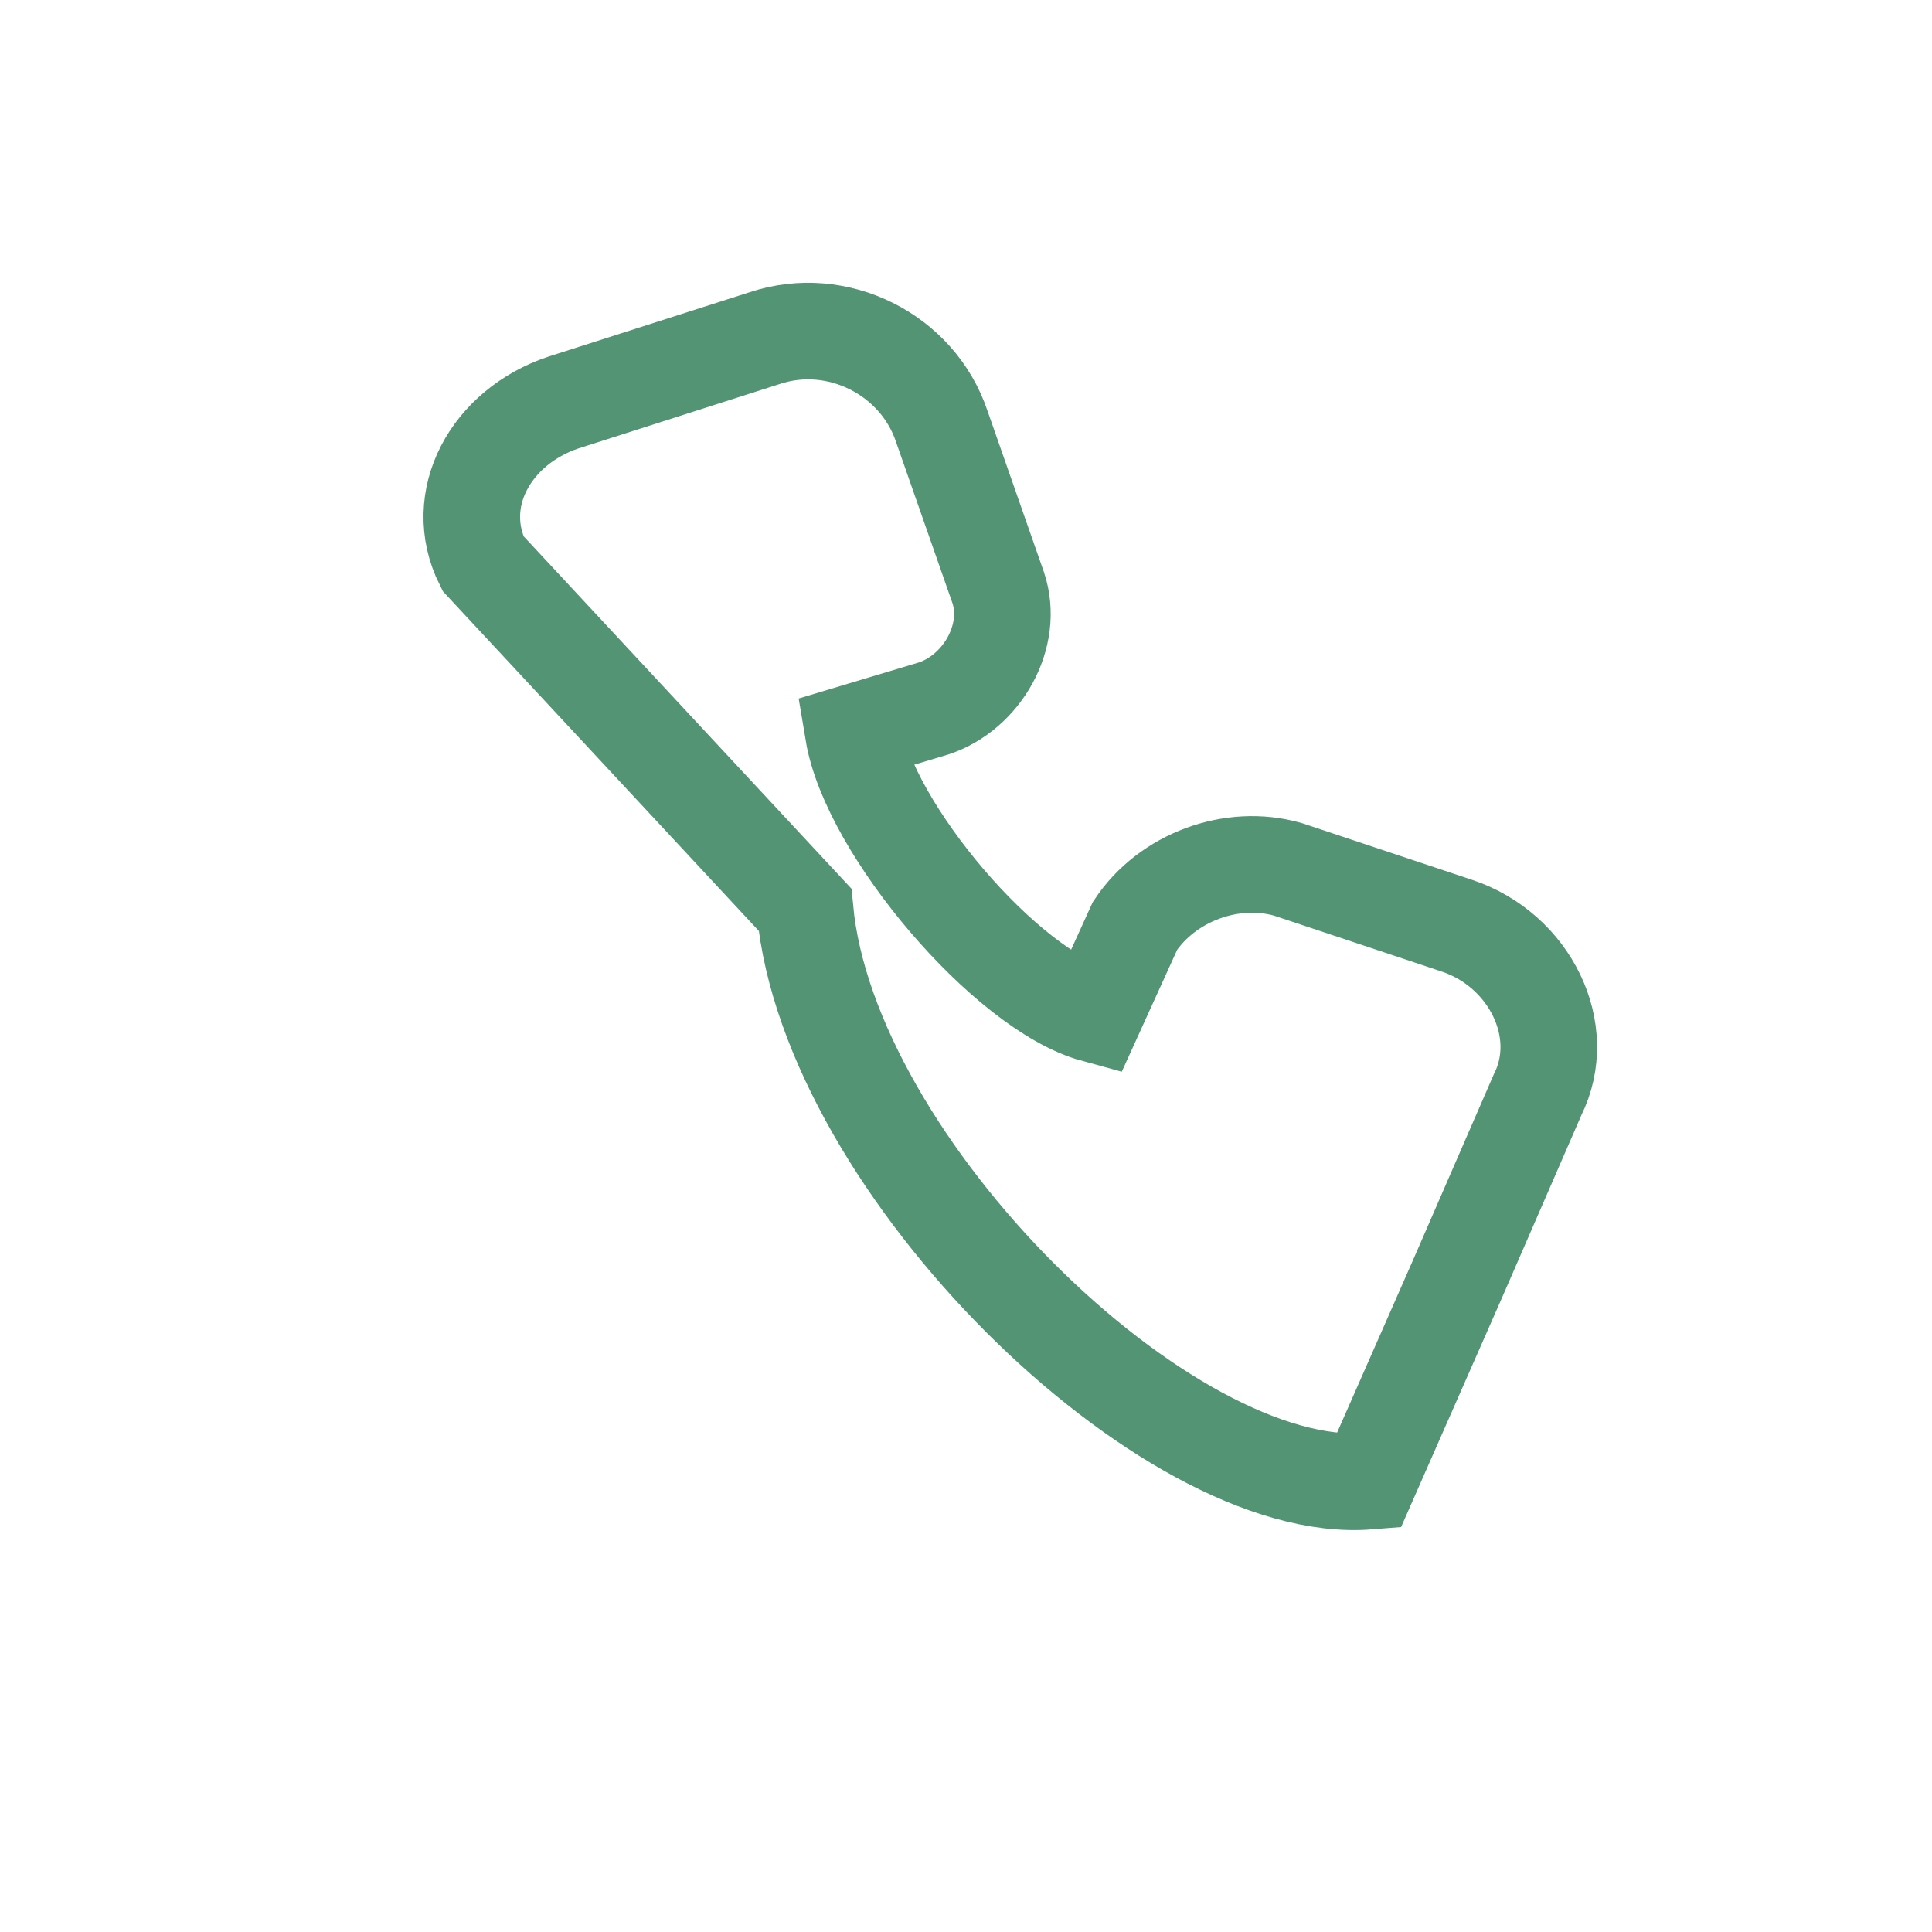
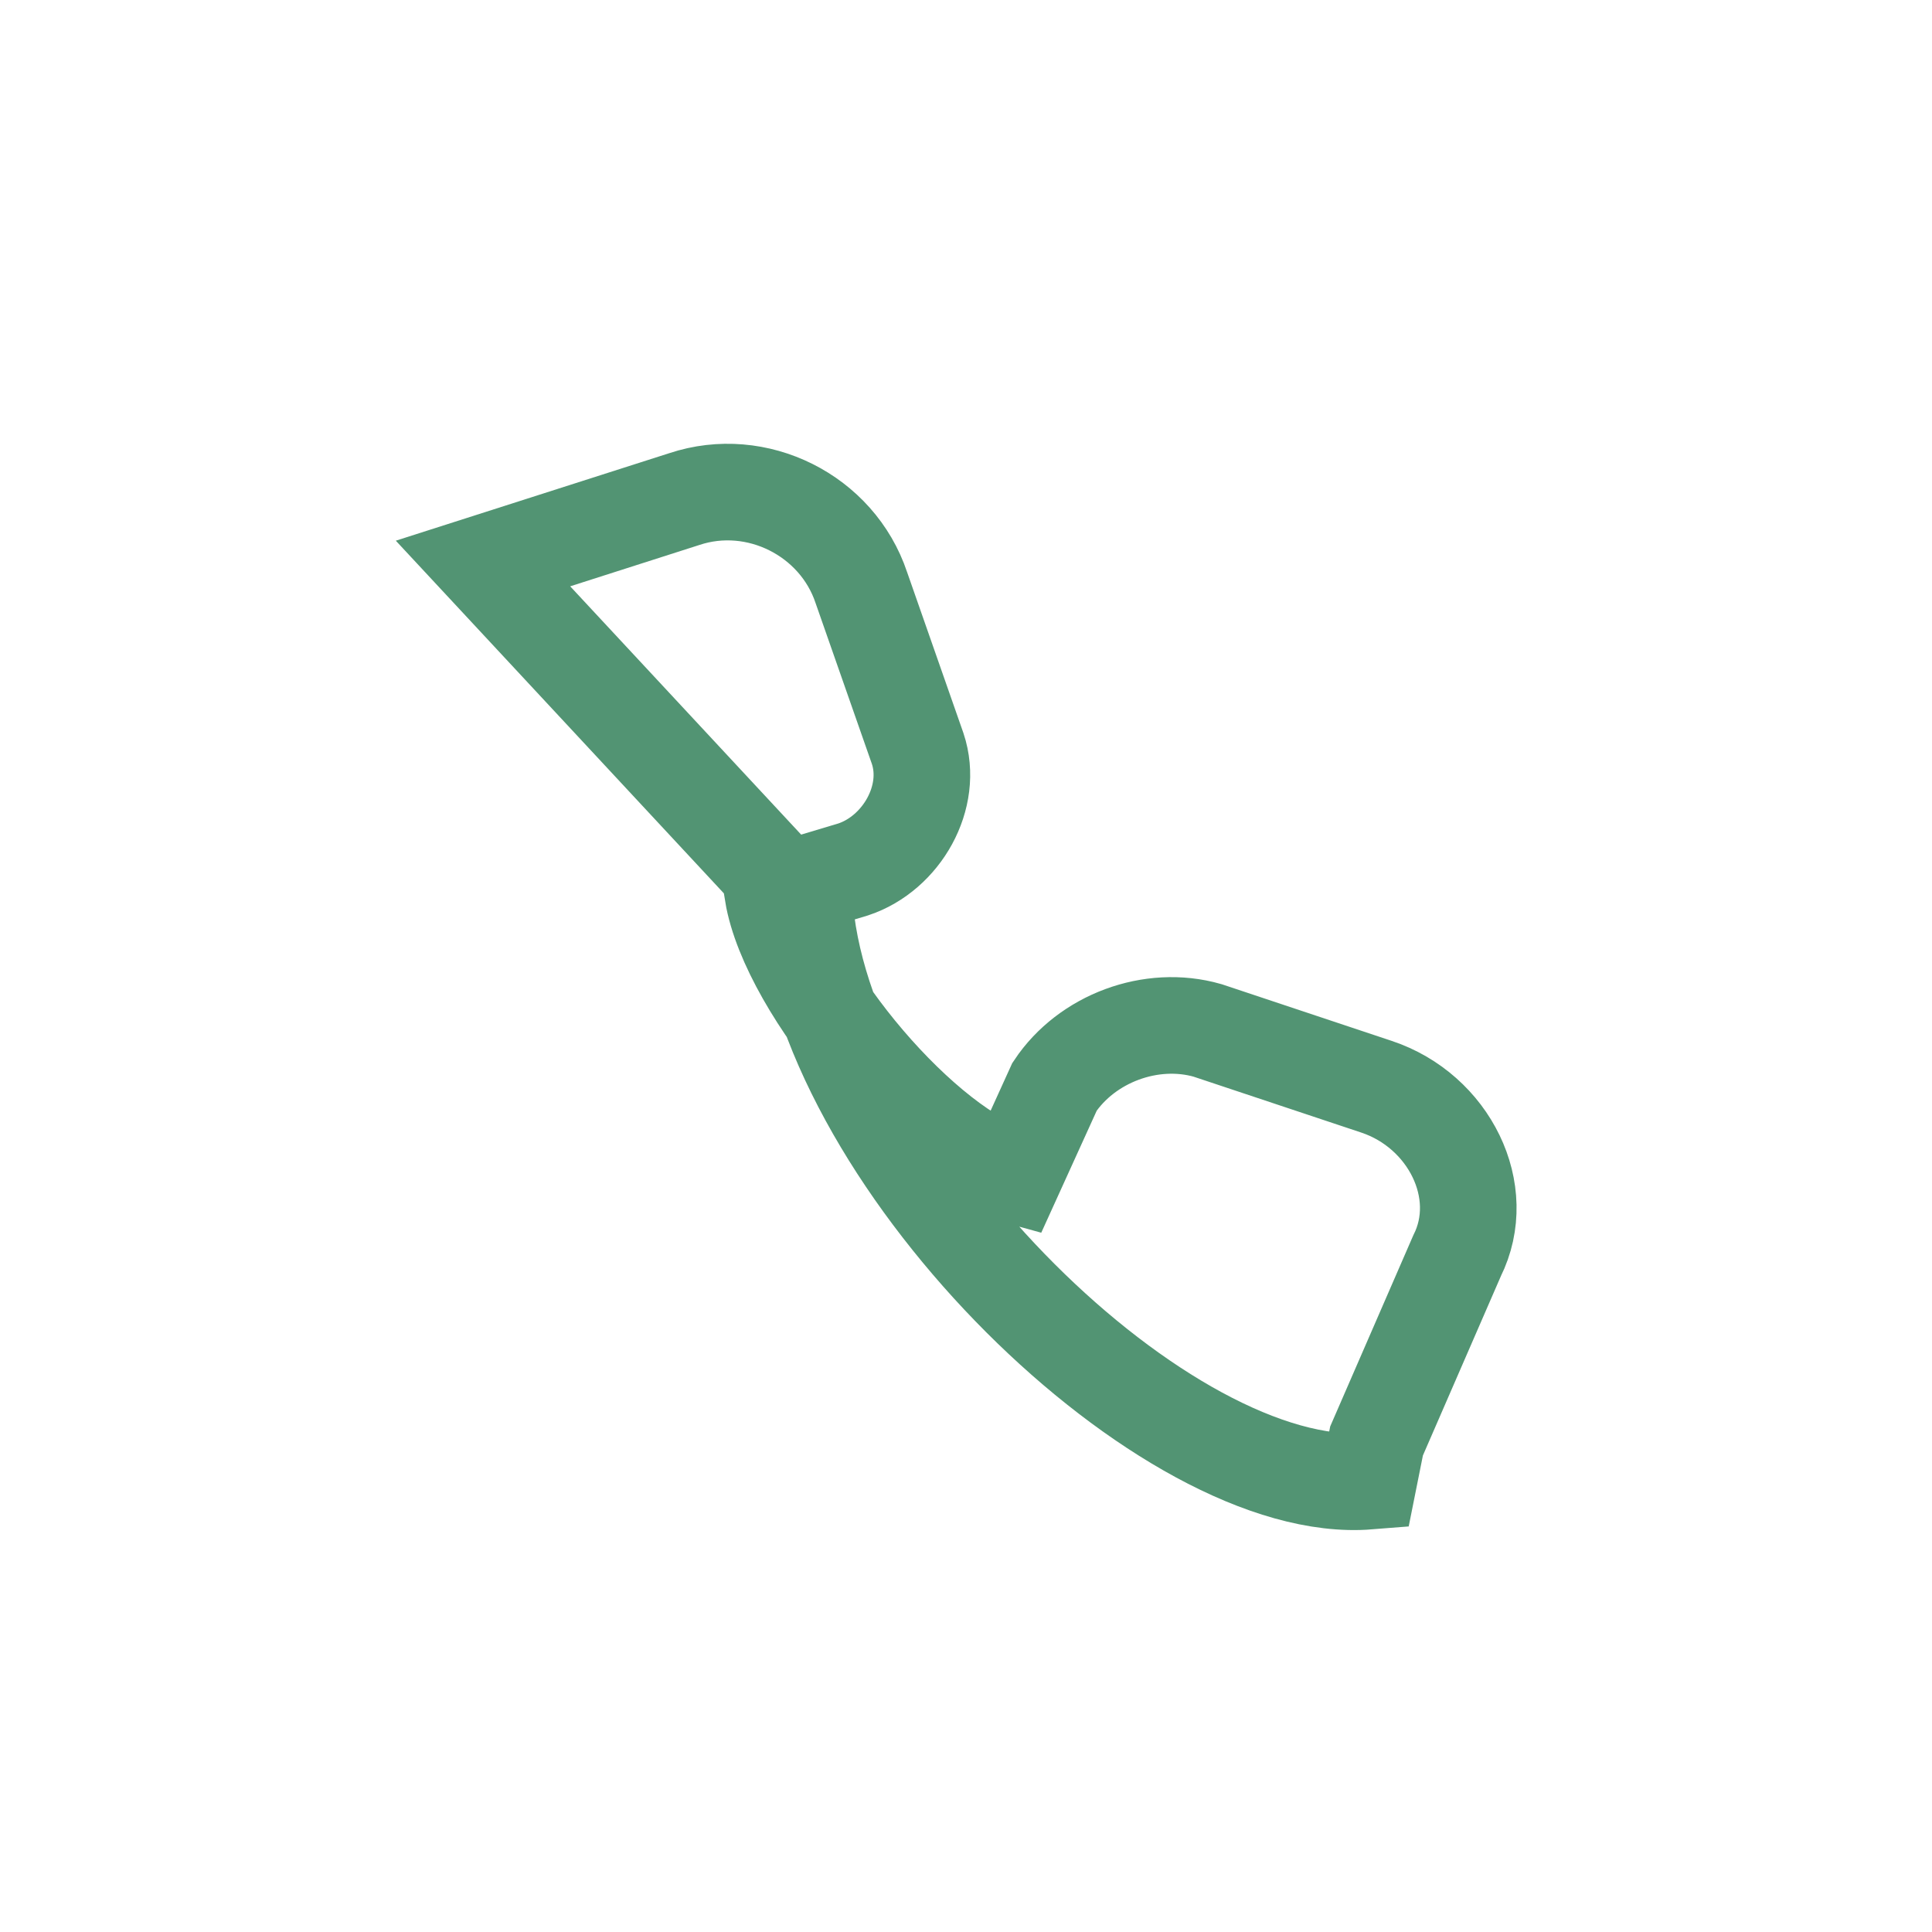
<svg xmlns="http://www.w3.org/2000/svg" width="24" height="24" viewBox="0 0 24 24">
-   <path d="M17 18.4c-2.5.2-6.7-3.9-7-7.1L6 7c-.4-.8.1-1.7 1-2l2.5-.8c.9-.3 1.9.2 2.2 1.1l.7 2c.2.6-.2 1.3-.8 1.5l-1 .3c.2 1.2 1.9 3.2 3 3.5l.5-1.1c.4-.6 1.2-.9 1.9-.7l2.1.7c.9.3 1.4 1.3 1 2.1l-1 2.3z" stroke="#529473" stroke-width="1.2" fill="none" />
+   <path d="M17 18.4c-2.5.2-6.7-3.9-7-7.1L6 7l2.5-.8c.9-.3 1.9.2 2.2 1.1l.7 2c.2.6-.2 1.3-.8 1.5l-1 .3c.2 1.2 1.9 3.2 3 3.5l.5-1.1c.4-.6 1.2-.9 1.9-.7l2.1.7c.9.3 1.4 1.3 1 2.1l-1 2.3z" stroke="#529473" stroke-width="1.2" fill="none" />
</svg>